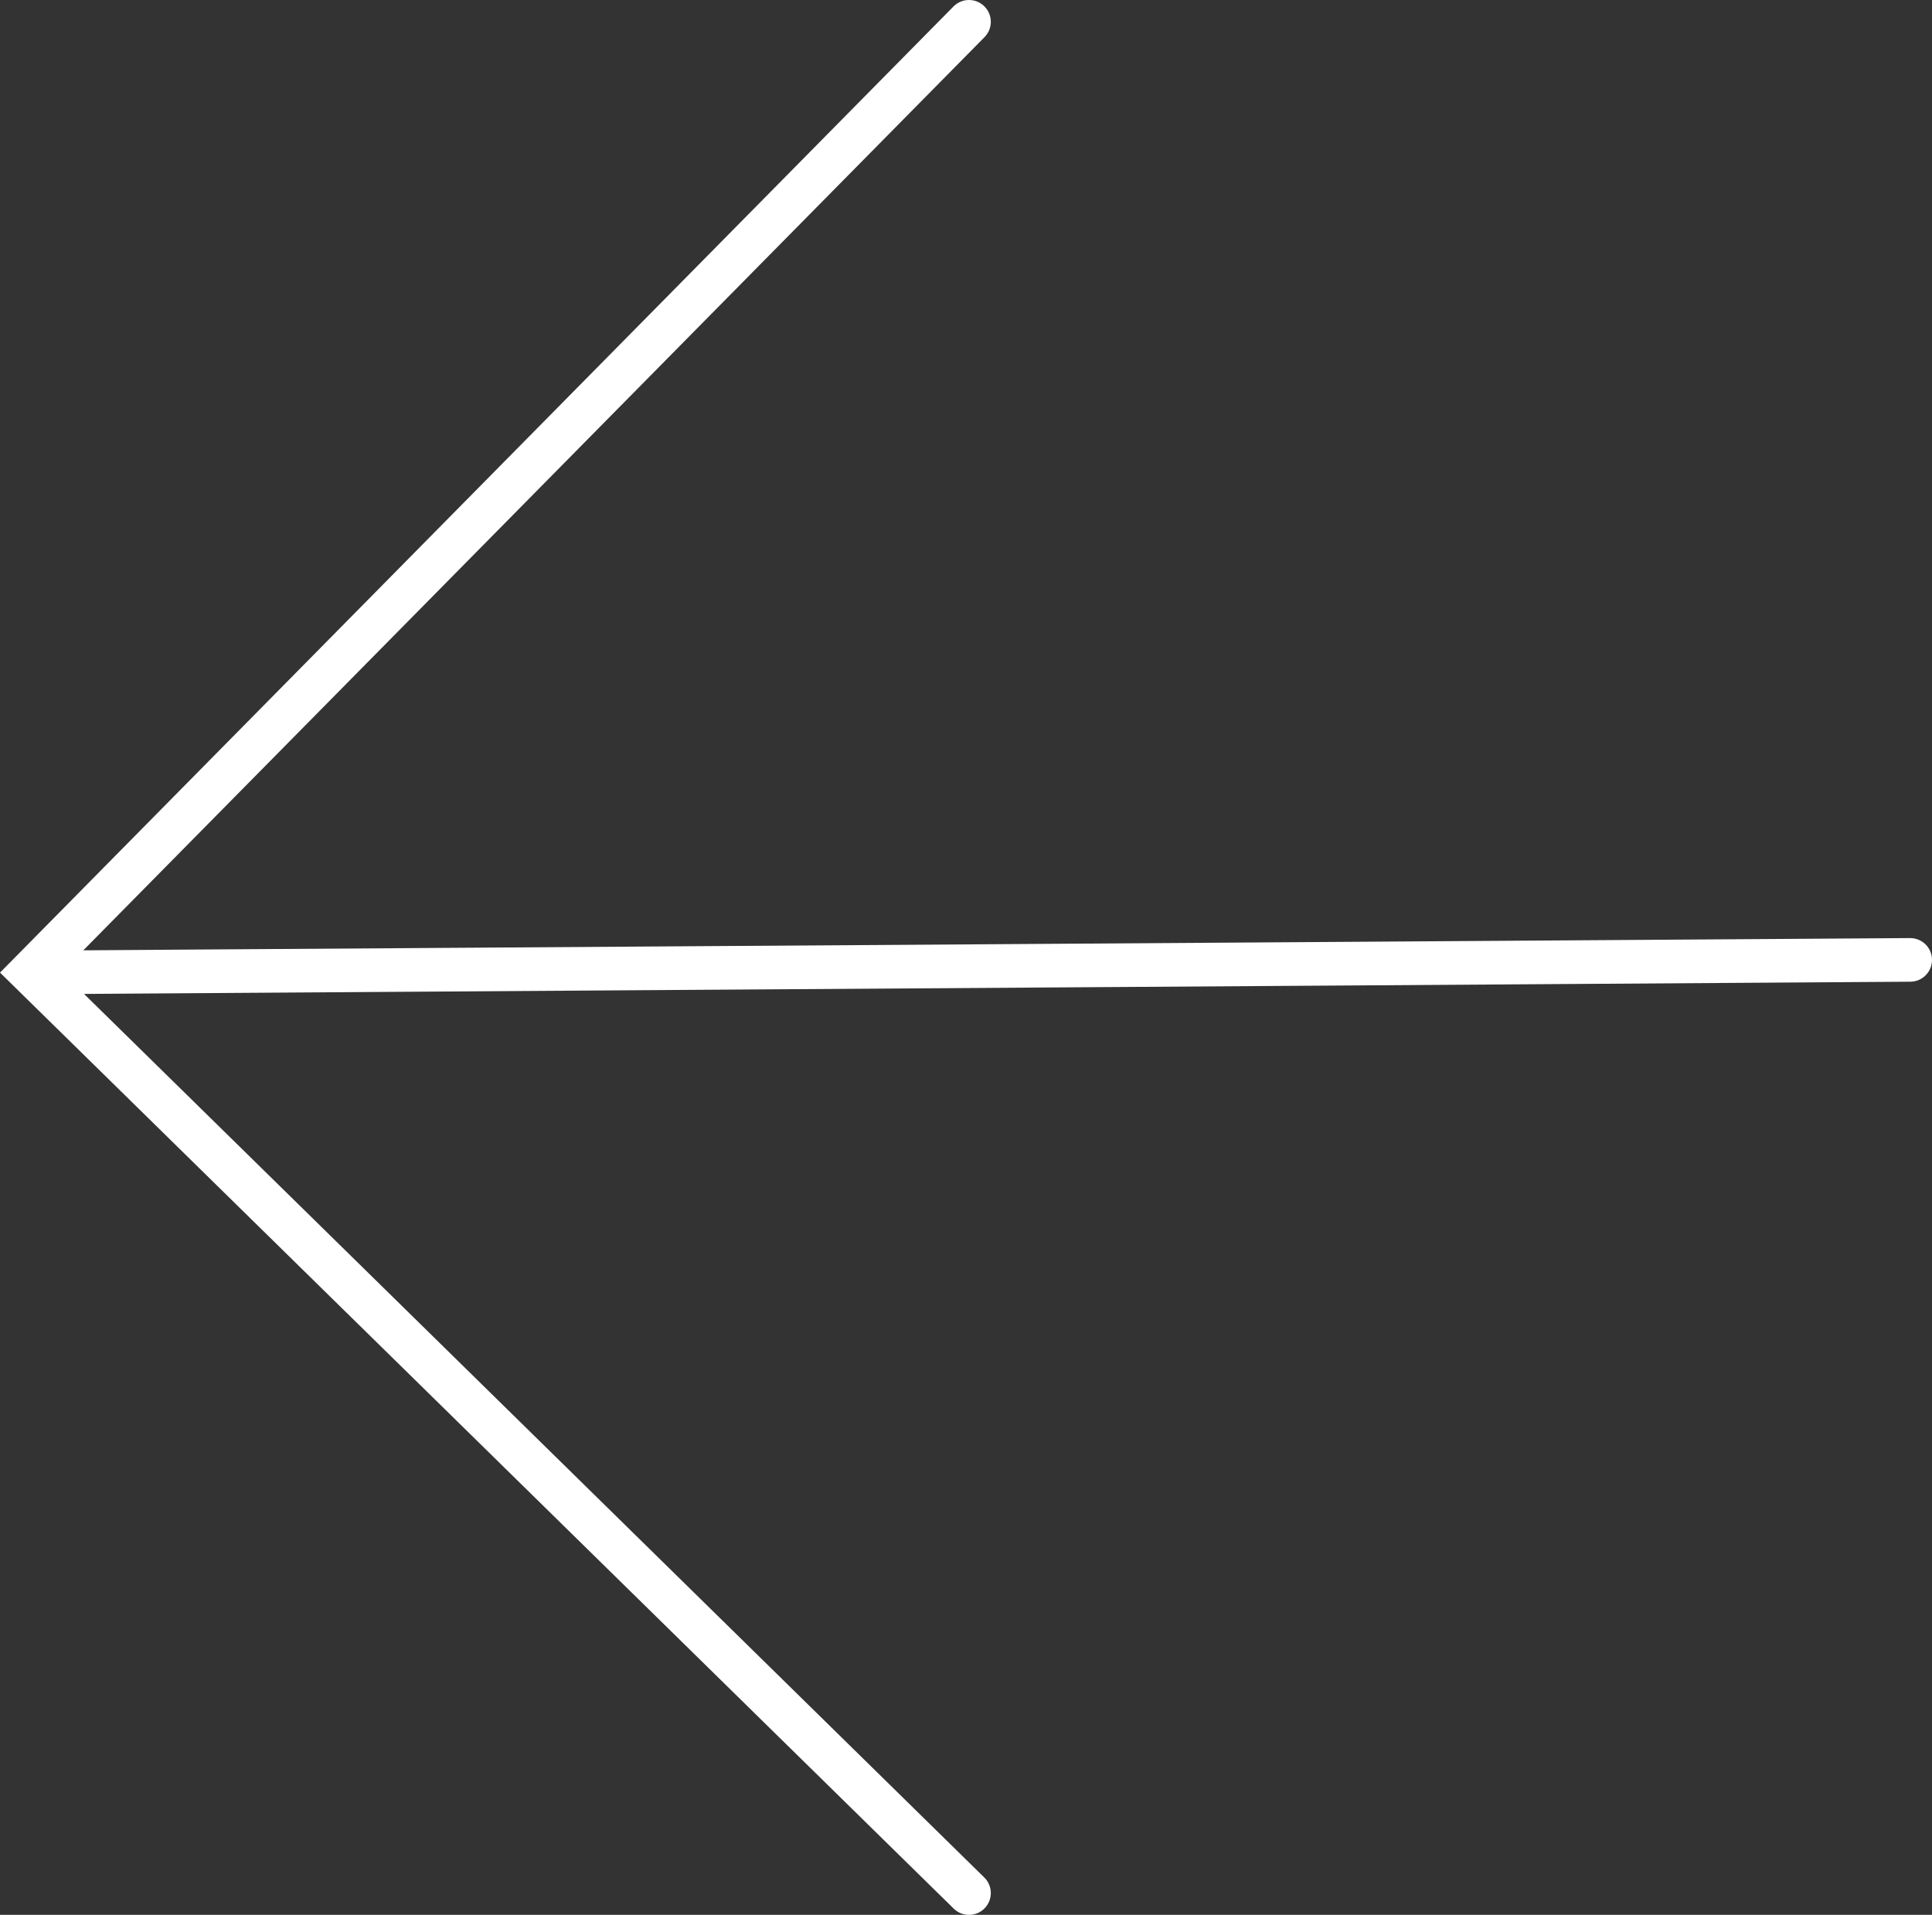
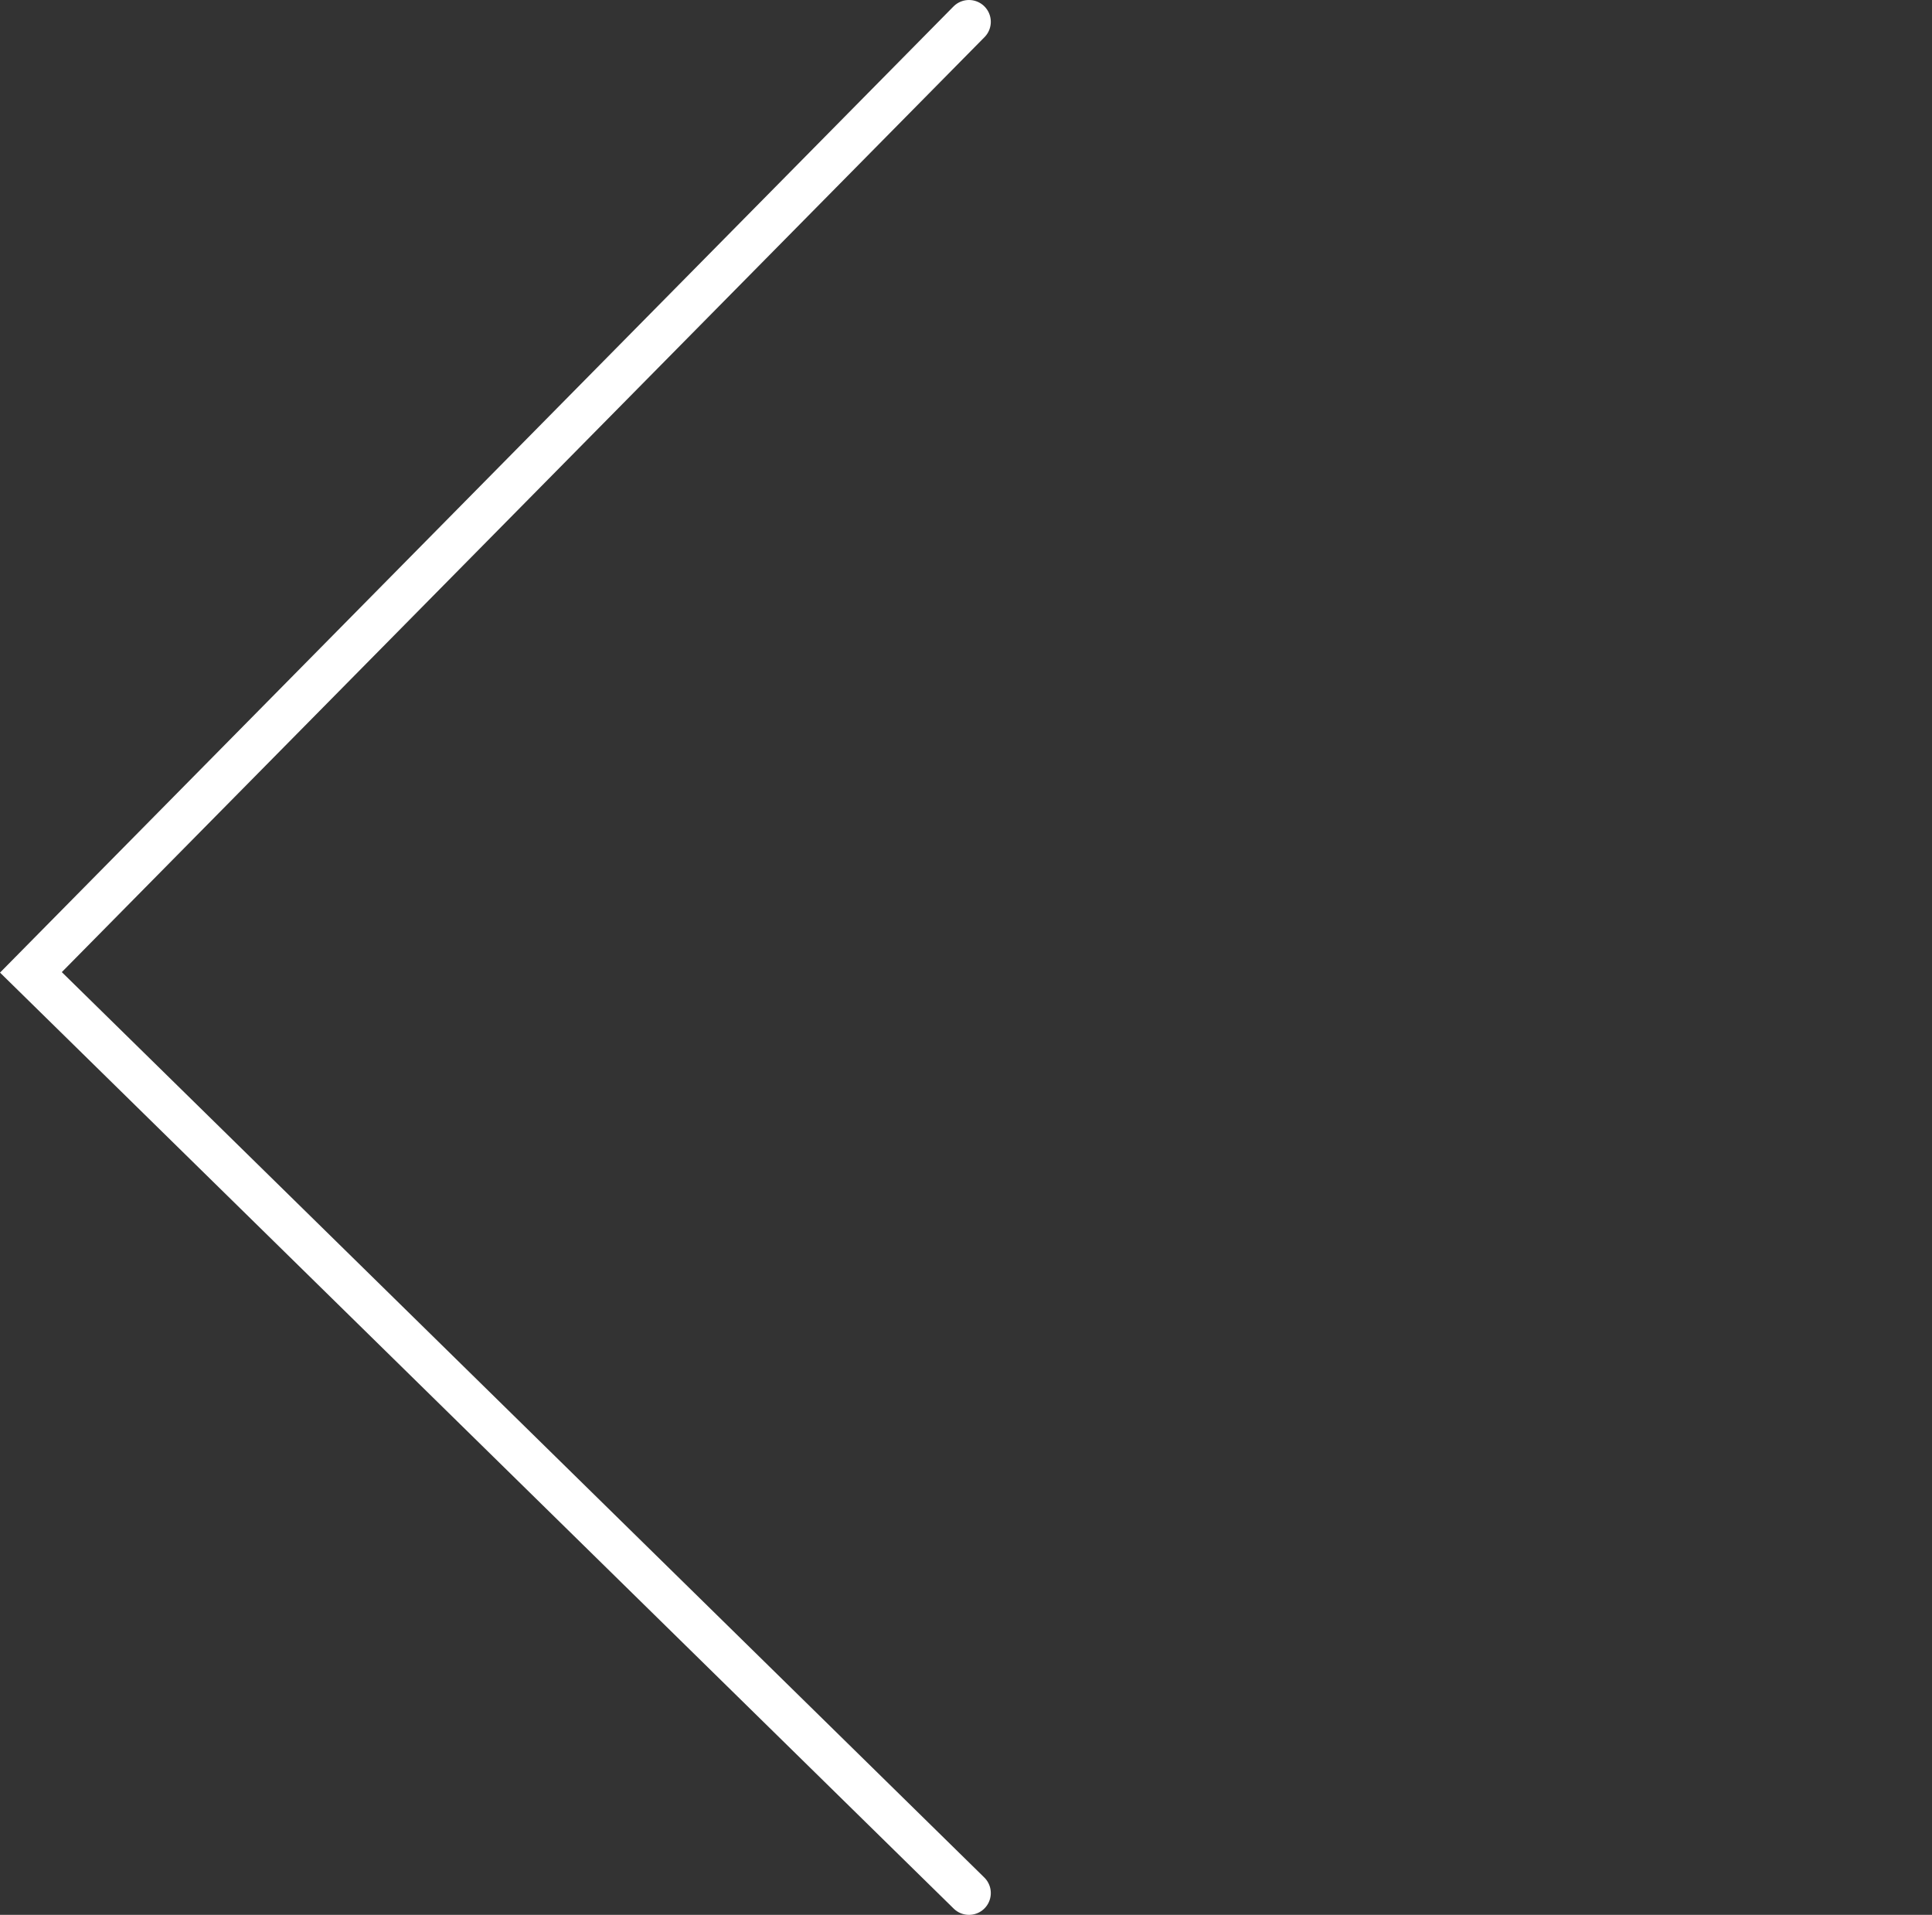
<svg xmlns="http://www.w3.org/2000/svg" id="Calque_1" data-name="Calque 1" viewBox="0 0 309.96 307.21">
  <rect x="0" y="0" width="309.96" height="307.21" fill="#333333" stroke="none" />
  <defs>
    <style>
      .cls-1 {
        fill-rule: evenodd;
      }

      .cls-1, .cls-2 {
        fill: none;
        stroke: #fff;
        stroke-linecap: round;
        stroke-miterlimit: 10;
        stroke-width: 7px;
      }
    </style>
  </defs>
-   <line class="cls-2" x1="7.46" y1="156" x2="306.46" y2="154" />
  <polyline class="cls-1" points="155.46 3.5 4.96 156 155.46 303.71" />
</svg>